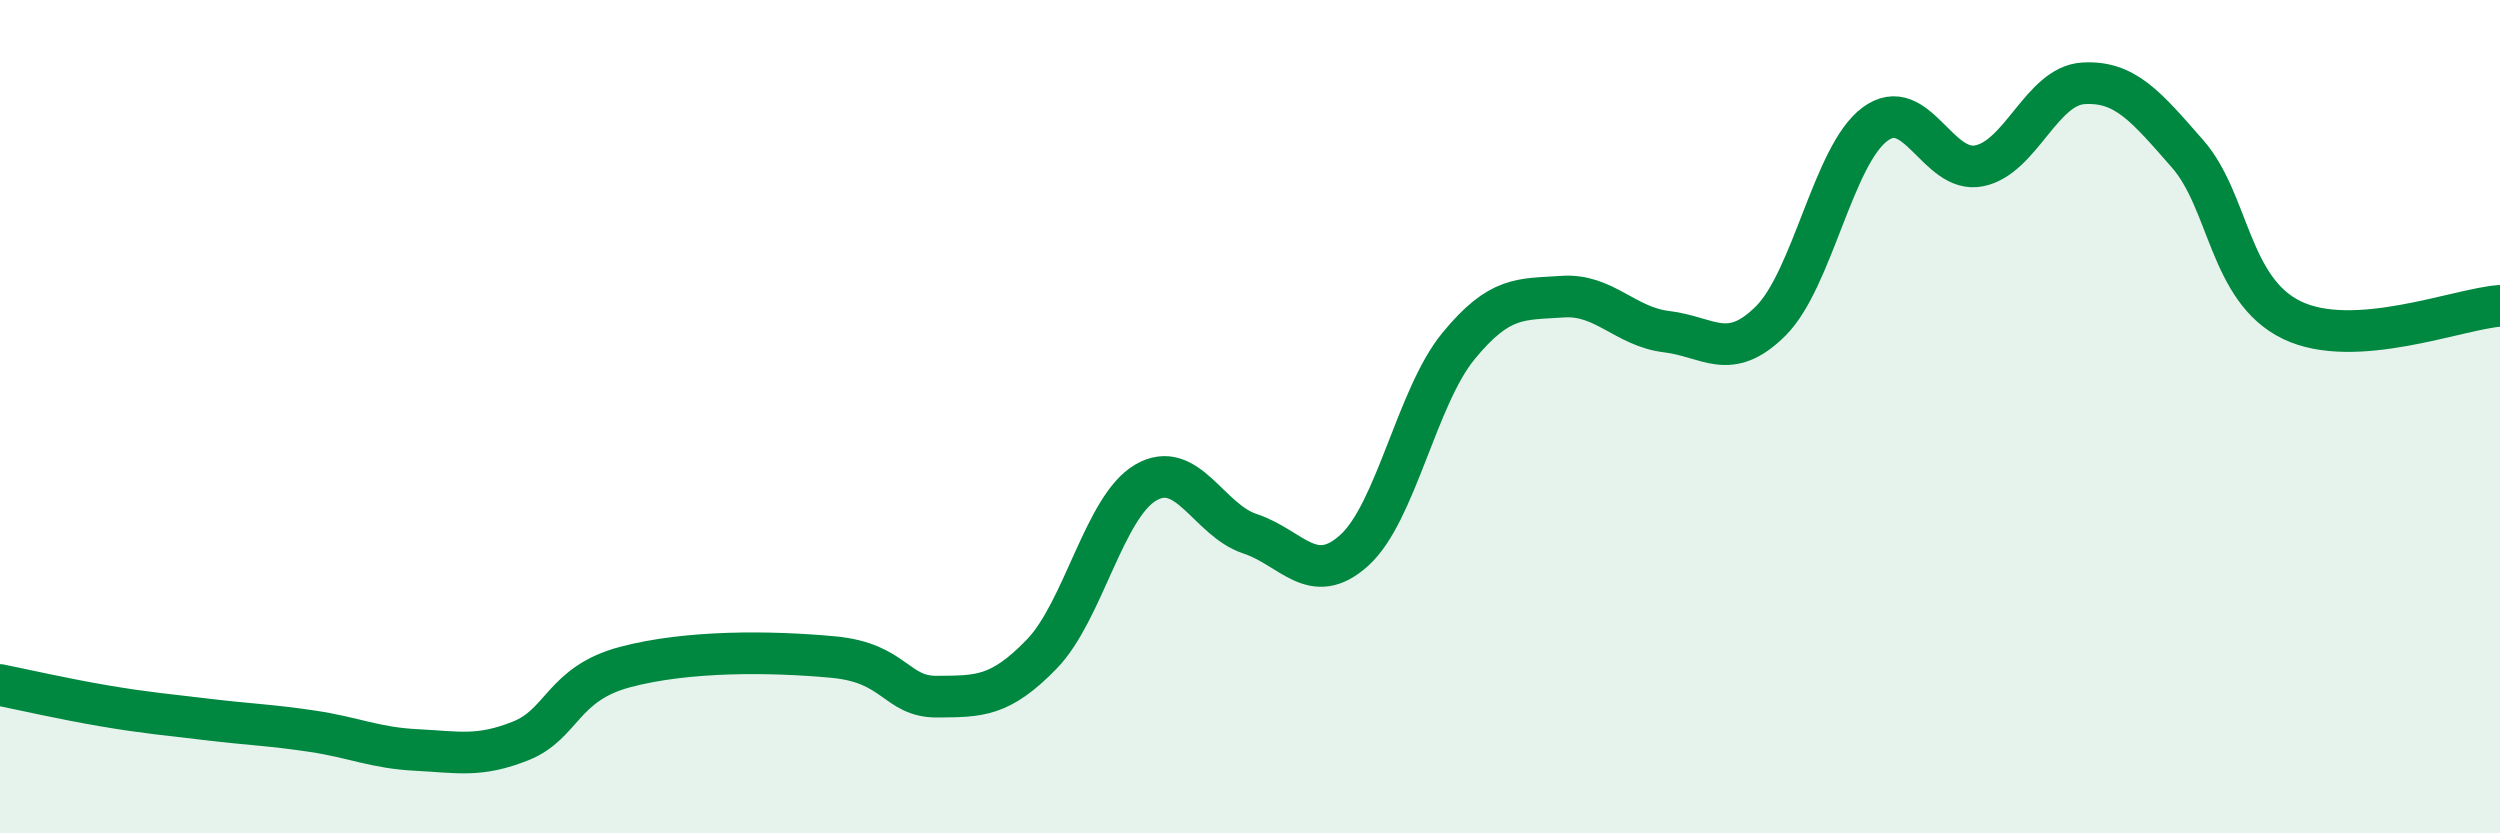
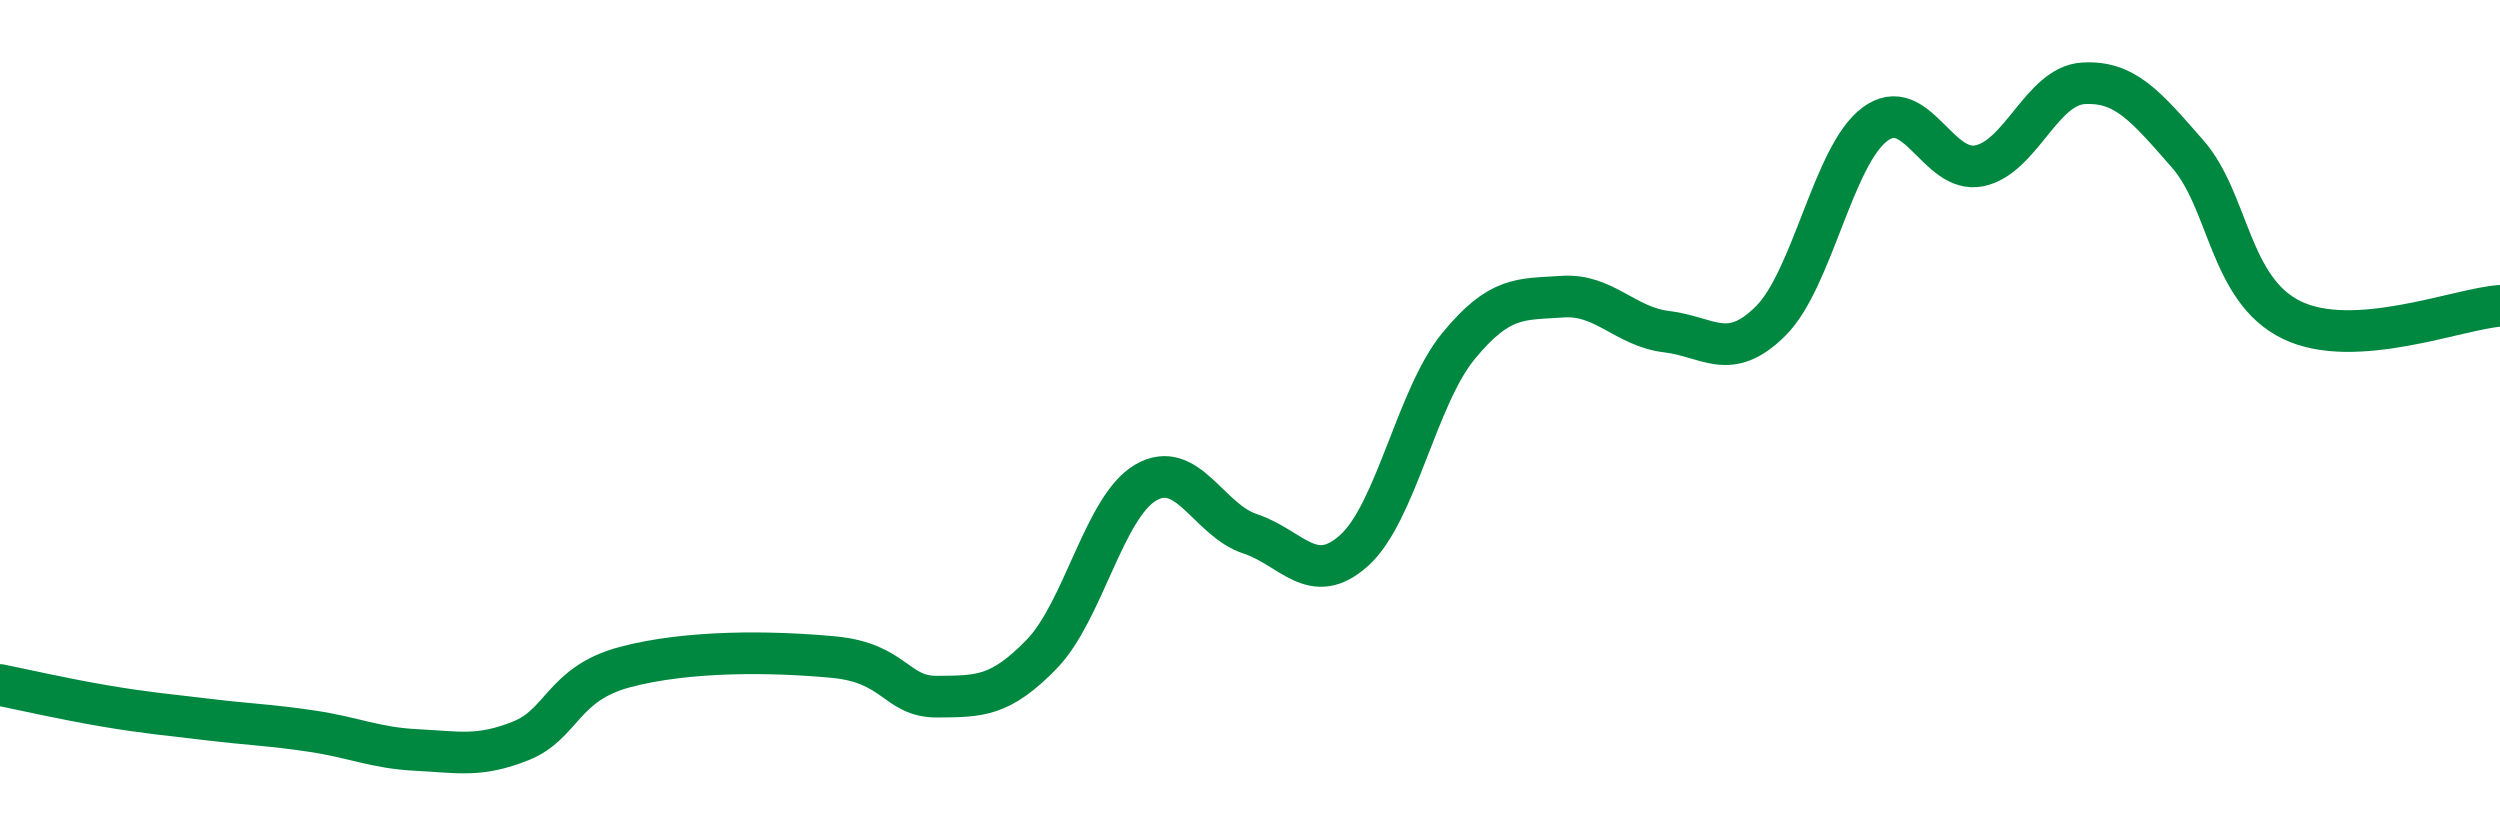
<svg xmlns="http://www.w3.org/2000/svg" width="60" height="20" viewBox="0 0 60 20">
-   <path d="M 0,16.44 C 0.5,16.54 1.5,16.77 2.5,16.94 C 3.5,17.11 4,17.15 5,17.27 C 6,17.39 6.5,17.4 7.5,17.55 C 8.5,17.7 9,17.95 10,18 C 11,18.05 11.5,18.18 12.5,17.78 C 13.5,17.38 13.5,16.41 15,16.01 C 16.5,15.61 18.5,15.63 20,15.77 C 21.5,15.91 21.5,16.73 22.5,16.72 C 23.5,16.71 24,16.73 25,15.7 C 26,14.67 26.5,12.16 27.5,11.58 C 28.5,11 29,12.48 30,12.81 C 31,13.14 31.5,14.11 32.5,13.21 C 33.5,12.31 34,9.53 35,8.31 C 36,7.09 36.5,7.19 37.5,7.12 C 38.5,7.05 39,7.84 40,7.96 C 41,8.08 41.5,8.7 42.5,7.7 C 43.5,6.7 44,3.72 45,2.98 C 46,2.24 46.5,4.18 47.5,3.98 C 48.5,3.78 49,2.06 50,2 C 51,1.94 51.5,2.55 52.5,3.69 C 53.5,4.83 53.5,6.95 55,7.68 C 56.5,8.41 59,7.41 60,7.34L60 20L0 20Z" fill="#008740" opacity="0.1" stroke-linecap="round" stroke-linejoin="round" />
  <path d="M 0,16.44 C 0.5,16.54 1.5,16.77 2.5,16.94 C 3.5,17.11 4,17.15 5,17.27 C 6,17.39 6.5,17.4 7.5,17.55 C 8.5,17.7 9,17.95 10,18 C 11,18.05 11.5,18.18 12.5,17.78 C 13.5,17.38 13.5,16.41 15,16.01 C 16.5,15.61 18.5,15.63 20,15.77 C 21.5,15.91 21.5,16.73 22.5,16.72 C 23.5,16.71 24,16.73 25,15.7 C 26,14.67 26.5,12.16 27.5,11.58 C 28.5,11 29,12.48 30,12.81 C 31,13.14 31.5,14.11 32.5,13.21 C 33.5,12.31 34,9.53 35,8.31 C 36,7.09 36.5,7.19 37.5,7.12 C 38.5,7.05 39,7.84 40,7.96 C 41,8.08 41.5,8.7 42.5,7.7 C 43.5,6.7 44,3.72 45,2.98 C 46,2.24 46.5,4.18 47.5,3.98 C 48.5,3.78 49,2.06 50,2 C 51,1.94 51.5,2.55 52.5,3.69 C 53.5,4.83 53.5,6.95 55,7.68 C 56.5,8.41 59,7.41 60,7.34" stroke="#008740" stroke-width="1" fill="none" stroke-linecap="round" stroke-linejoin="round" />
</svg>